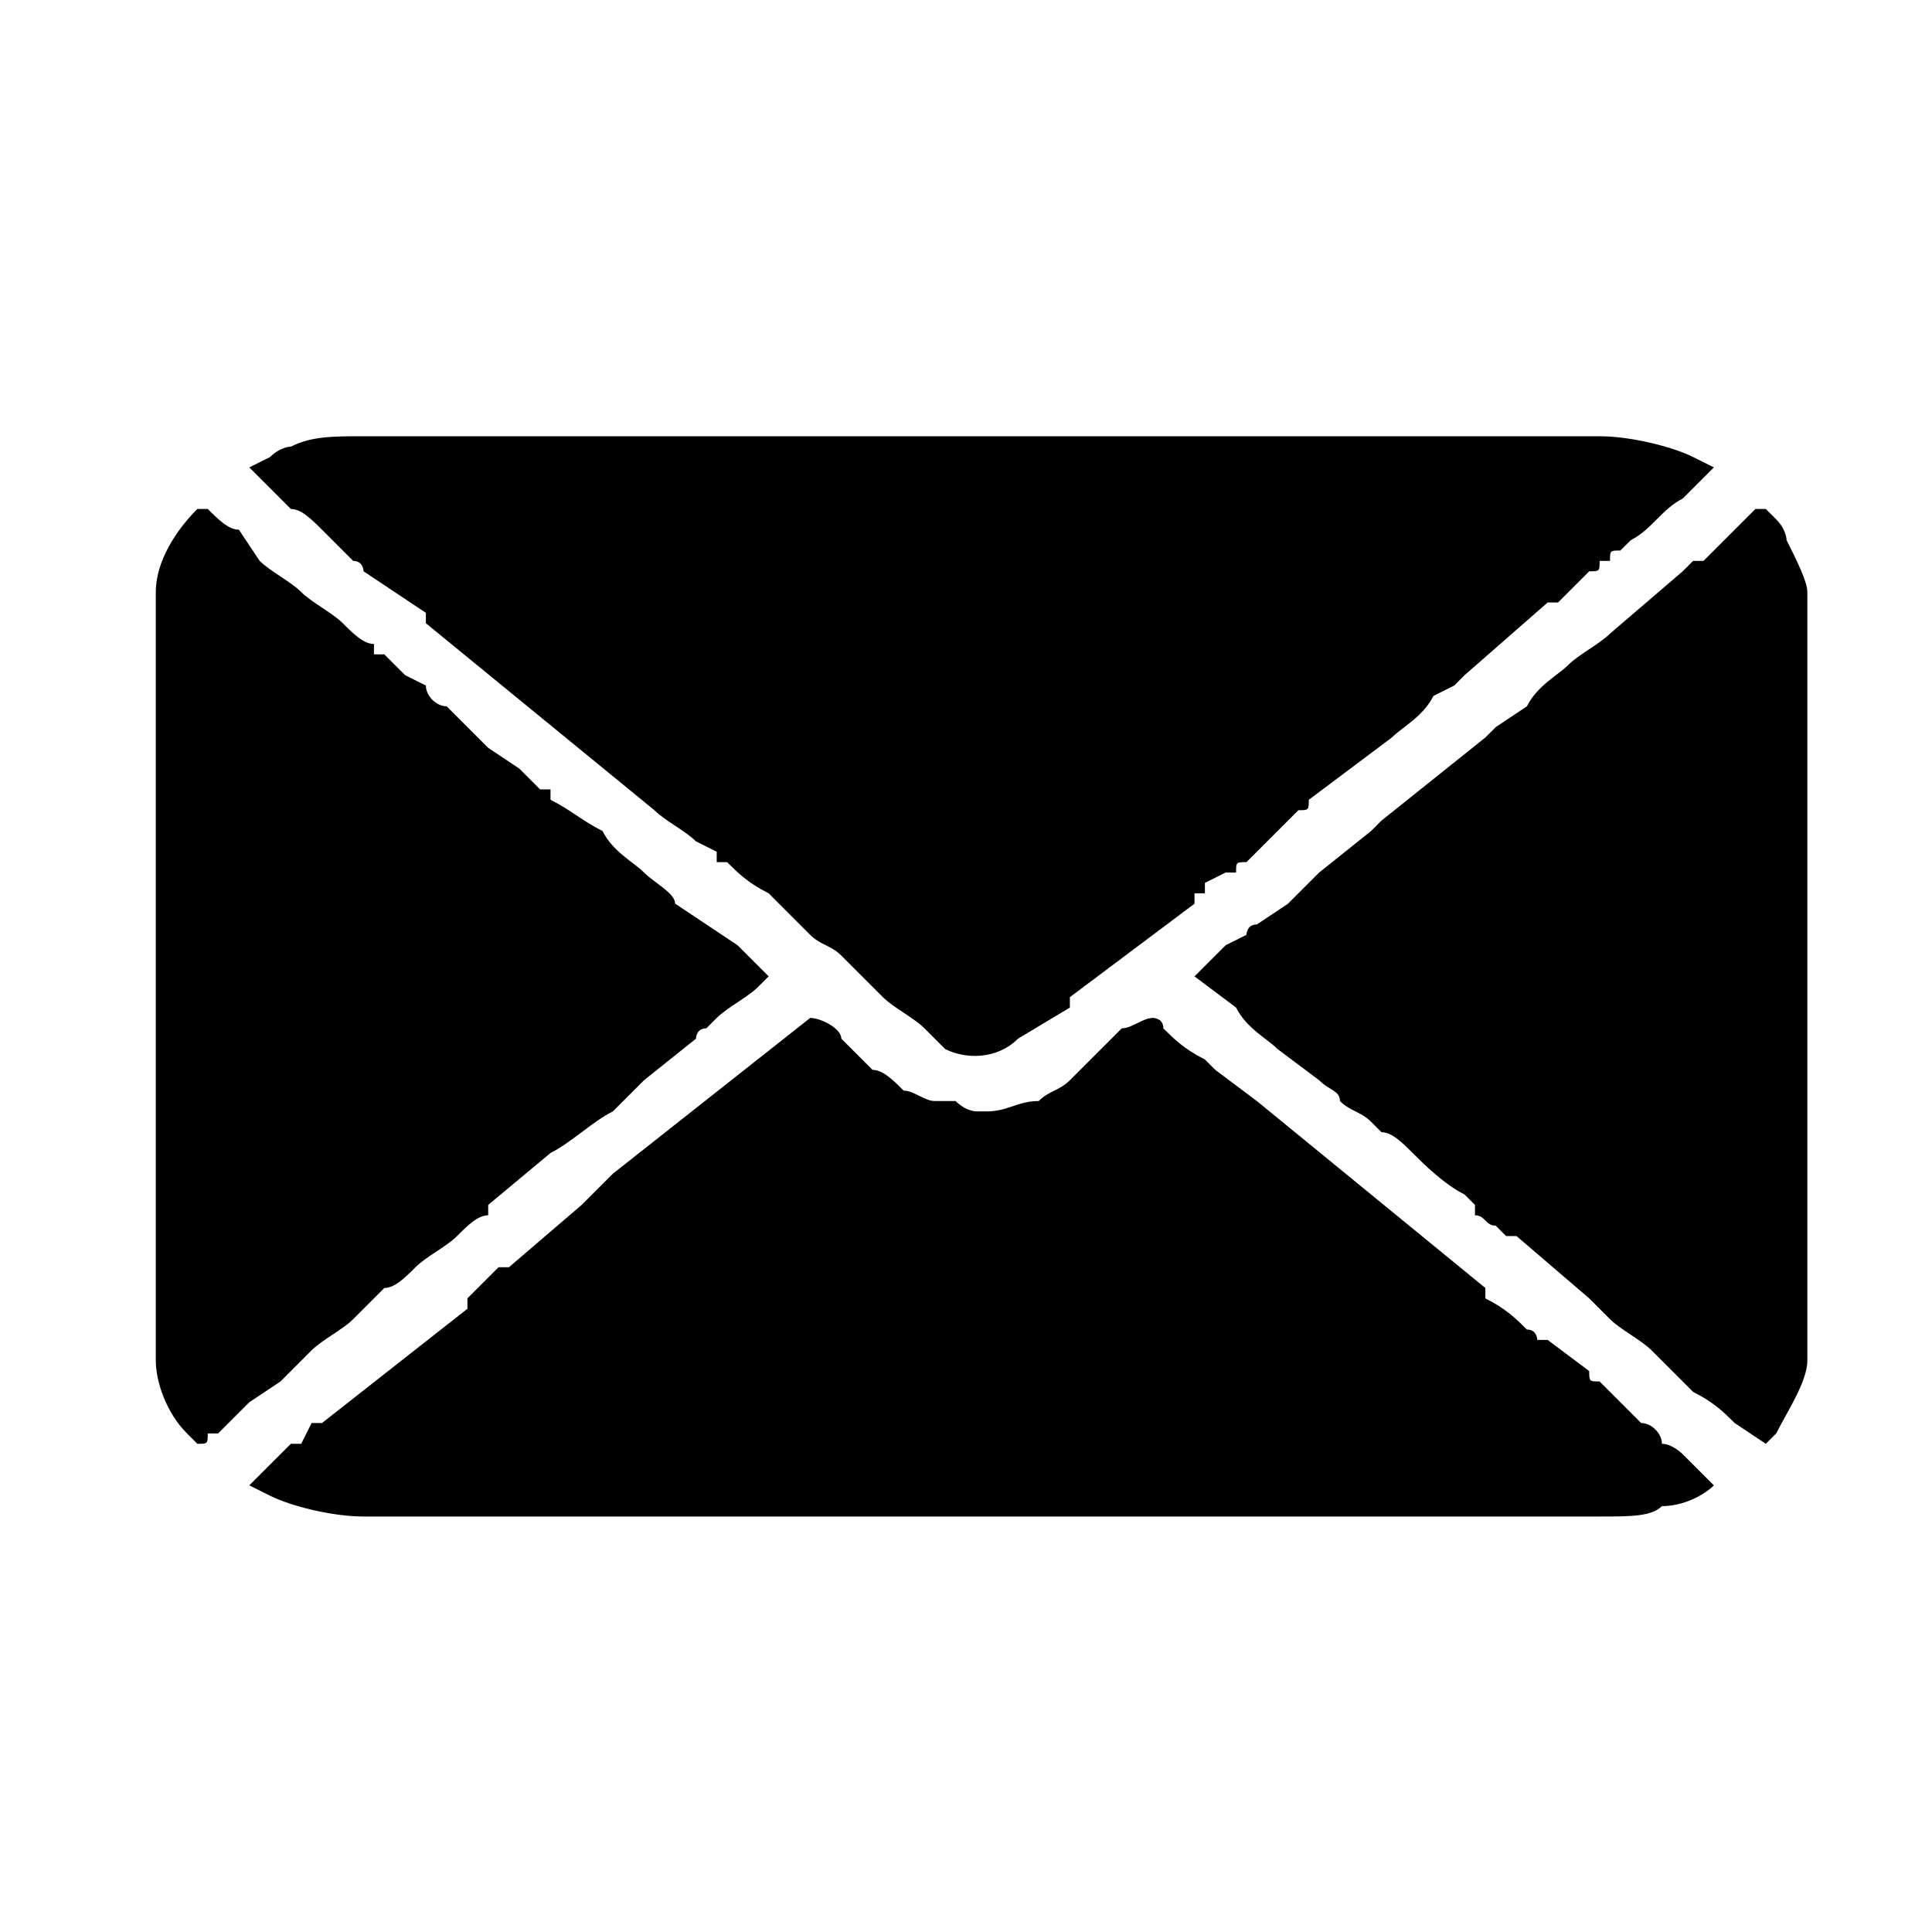
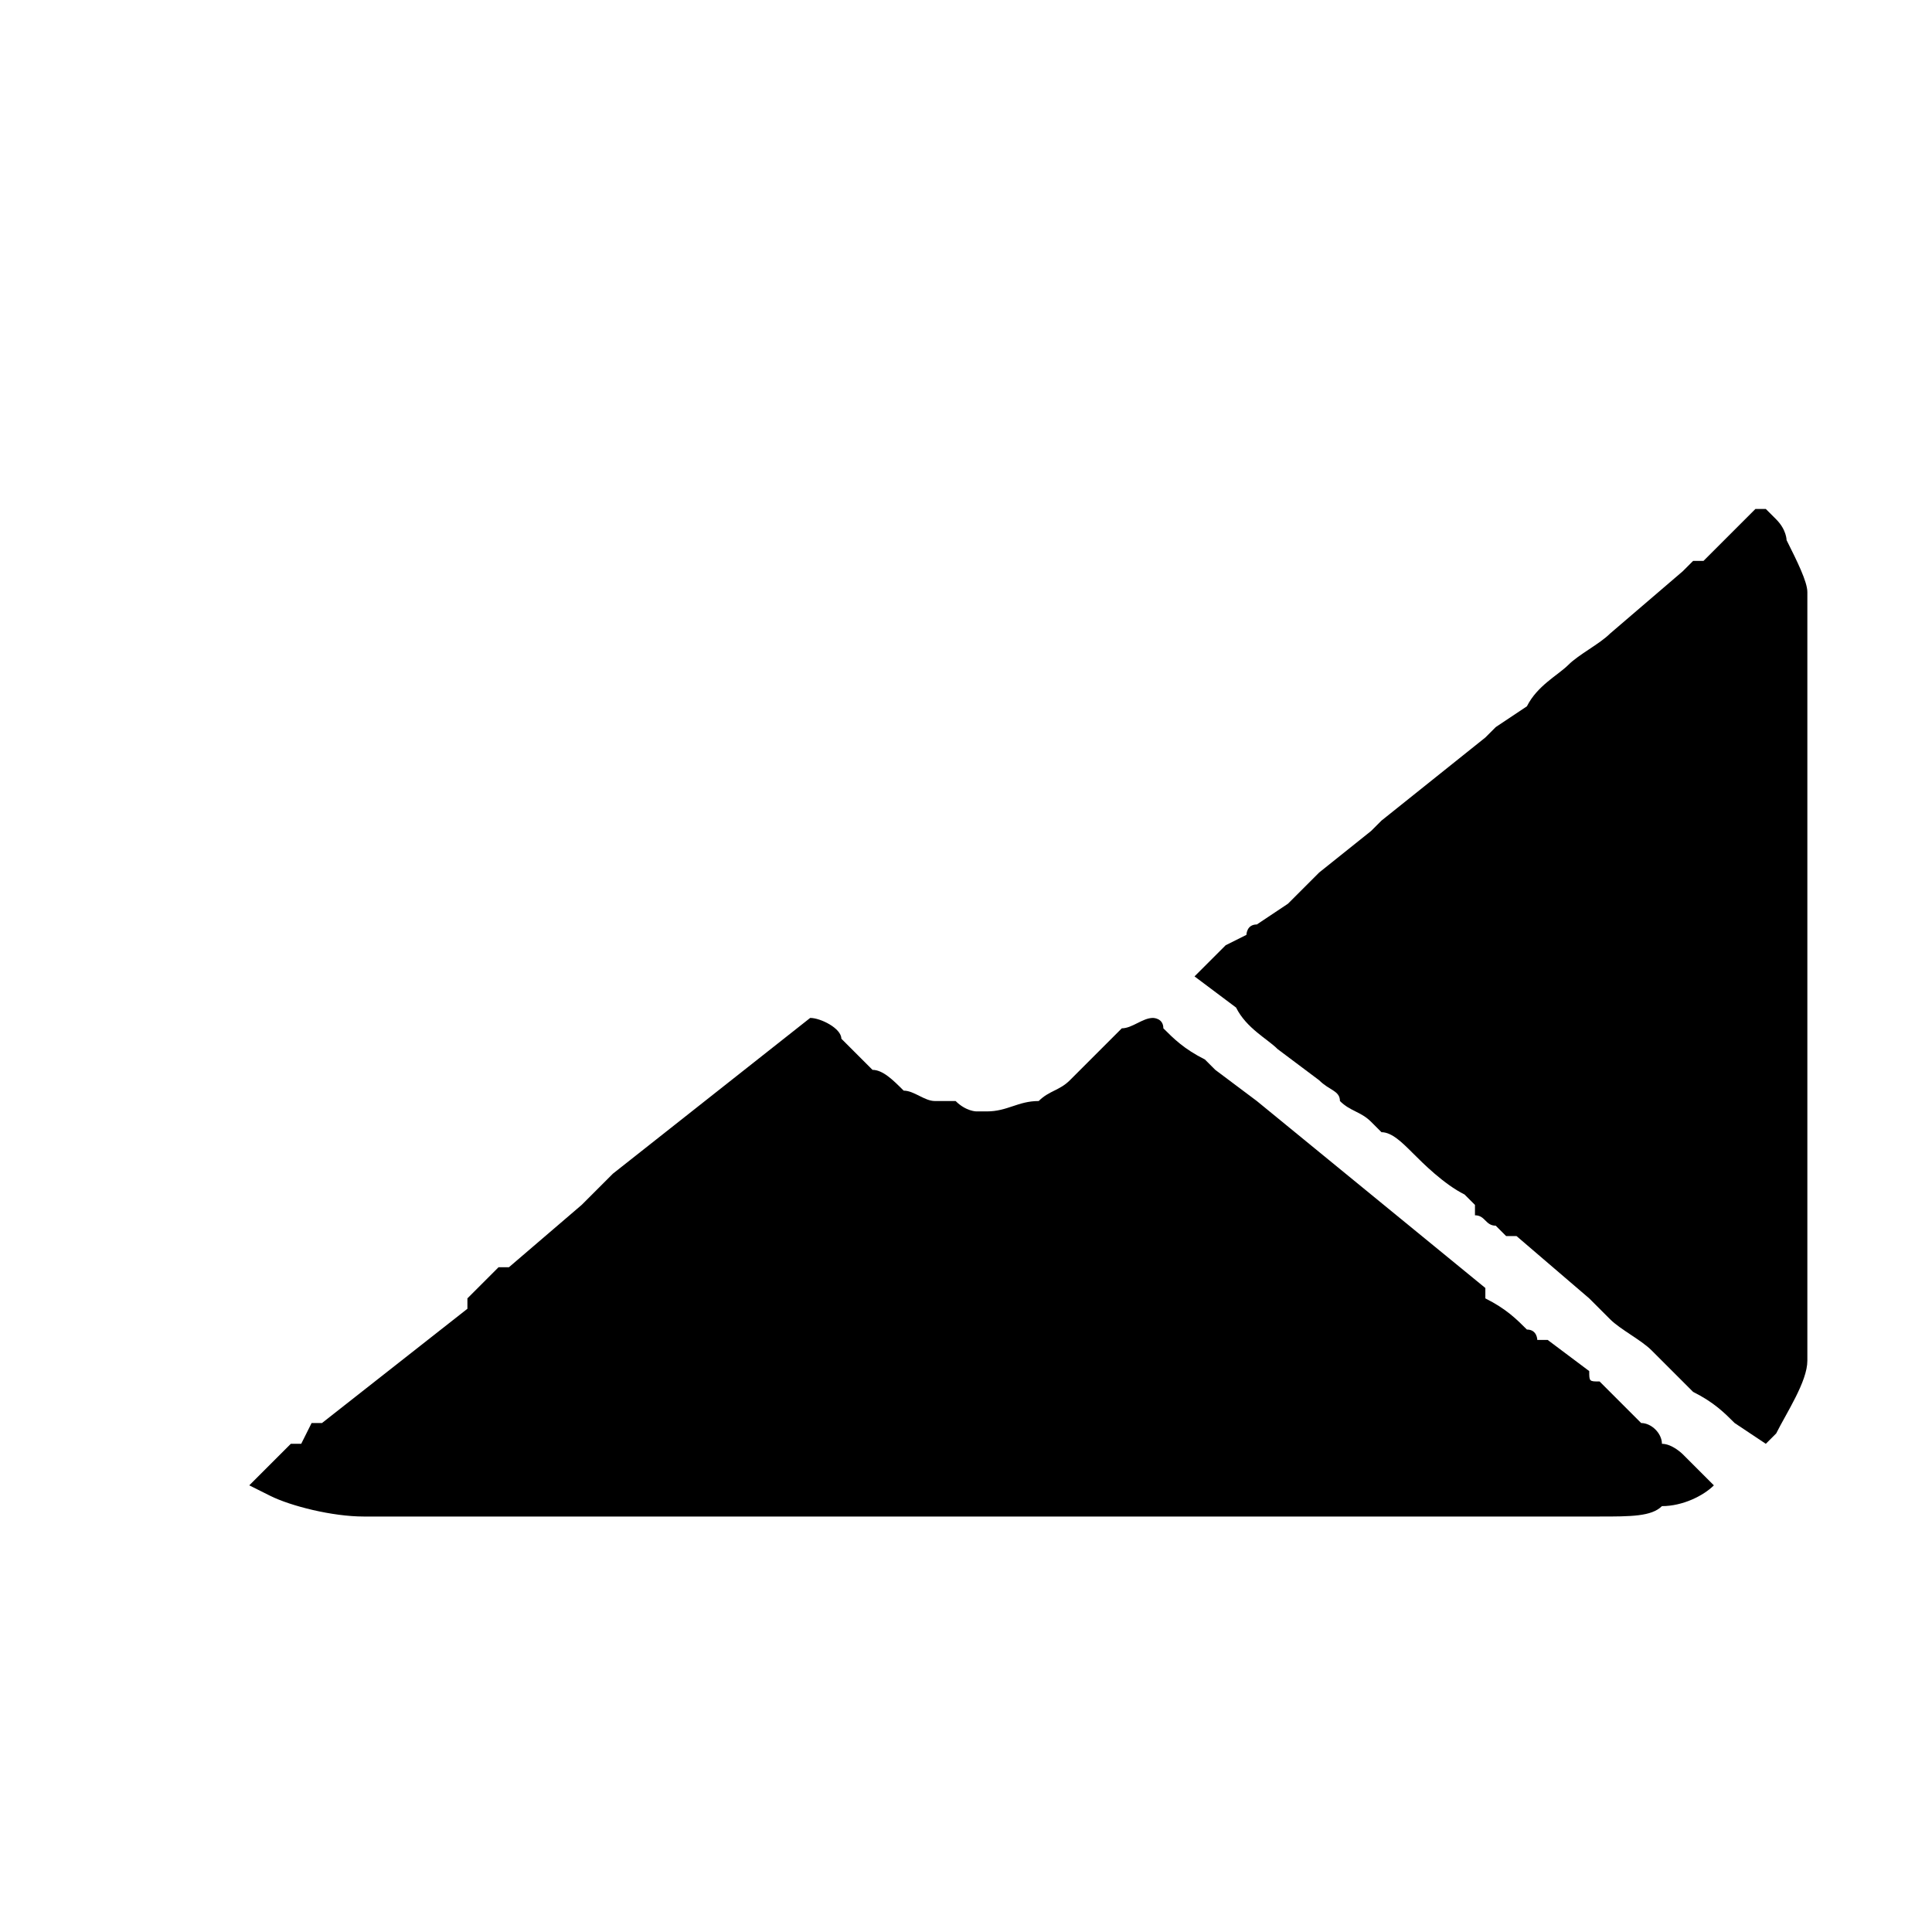
<svg xmlns="http://www.w3.org/2000/svg" xml:space="preserve" width="40px" height="40px" version="1.1" style="shape-rendering:geometricPrecision; text-rendering:geometricPrecision; image-rendering:optimizeQuality; fill-rule:evenodd; clip-rule:evenodd" viewBox="0 0 1.86 1.86">
  <defs>
    <style type="text/css">
   
    .fil1 {fill:none}
    .fil0 {fill:black}
   
  </style>
    <clipPath id="id0">
      <path d="M0 0l1.86 0 0 1.86 -1.86 0 0 -1.86z" />
    </clipPath>
  </defs>
  <g id="Capa_x0020_1">
    <g>
  </g>
    <g style="clip-path:url(#id0)">
      <g>
        <g id="_2099371073760">
-           <path class="fil0" d="M0.24 0.45c0,0 0,0 0,0 0,0 0,0 0,0l0.01 0.01c0.01,0.01 0.02,0.02 0.03,0.03 0.01,0 0.02,0.01 0.03,0.02l0.03 0.03c0.01,0 0.01,0.01 0.01,0.01l0.06 0.04c0,0.01 0,0.01 0,0.01l0.22 0.18c0.01,0.01 0.03,0.02 0.04,0.03l0.02 0.01c0,0 0,0.01 0,0.01 0,0 0.01,0 0.01,0 0.01,0.01 0.02,0.02 0.04,0.03l0.04 0.04c0.01,0.01 0.02,0.01 0.03,0.02l0.04 0.04c0.01,0.01 0.03,0.02 0.04,0.03 0.01,0.01 0.01,0.01 0.02,0.02 0.02,0.01 0.05,0.01 0.07,-0.01l0.05 -0.03c0,0 0,-0.01 0,-0.01l0.12 -0.09c0,0 0,0 0,0 0,0 0,-0.01 0,-0.01 0.01,0 0.01,0 0.01,0 0,0 0,0 0,-0.01l0.02 -0.01c0,0 0,0 0.01,0 0,-0.01 0,-0.01 0.01,-0.01l0.05 -0.05c0.01,0 0.01,0 0.01,-0.01l0.08 -0.06c0.01,-0.01 0.03,-0.02 0.04,-0.04l0.02 -0.01c0.01,-0.01 0.01,-0.01 0.01,-0.01l0.08 -0.07c0,0 0,0 0.01,0 0,0 0,0 0,0l0.03 -0.03c0.01,0 0.01,0 0.01,-0.01 0,0 0,0 0.01,0 0,0 0,0 0,0 0,-0.01 0,-0.01 0.01,-0.01l0.01 -0.01c0.02,-0.01 0.03,-0.03 0.05,-0.04 0.01,-0.01 0.02,-0.02 0.03,-0.03 0,0 0,0 0,0l-0.02 -0.01c-0.02,-0.01 -0.06,-0.02 -0.09,-0.02l-1.19 0c-0.03,0 -0.05,0 -0.07,0.01 0,0 -0.01,0 -0.02,0.01l-0.02 0.01z" />
          <path class="fil0" d="M0.24 1.43l0.02 0.01c0.02,0.01 0.06,0.02 0.09,0.02l1.19 0c0.03,0 0.05,0 0.06,-0.01 0.02,0 0.04,-0.01 0.05,-0.02 0,0 0,0 0,0 0,0 0,0 0,0l-0.03 -0.03c0,0 -0.01,-0.01 -0.02,-0.01 0,-0.01 -0.01,-0.02 -0.02,-0.02 -0.02,-0.02 -0.03,-0.03 -0.04,-0.04 -0.01,0 -0.01,0 -0.01,-0.01l-0.04 -0.03c0,0 -0.01,0 -0.01,0 0,0 0,-0.01 -0.01,-0.01 -0.01,-0.01 -0.02,-0.02 -0.04,-0.03 0,-0.01 0,-0.01 0,-0.01l-0.22 -0.18c0,0 0,0 0,0l-0.04 -0.03c-0.01,-0.01 -0.01,-0.01 -0.01,-0.01 -0.02,-0.01 -0.03,-0.02 -0.04,-0.03 0,-0.01 -0.01,-0.01 -0.01,-0.01 -0.01,0 -0.02,0.01 -0.03,0.01l-0.05 0.05c-0.01,0.01 -0.02,0.01 -0.03,0.02 -0.02,0 -0.03,0.01 -0.05,0.01 0,0 0,0 -0.01,0 0,0 -0.01,0 -0.02,-0.01 -0.01,0 -0.01,0 -0.02,0 -0.01,0 -0.02,-0.01 -0.03,-0.01 -0.01,-0.01 -0.02,-0.02 -0.03,-0.02l-0.03 -0.03c0,-0.01 -0.02,-0.02 -0.03,-0.02 0,0 0,0 0,0l-0.19 0.15c-0.01,0.01 -0.02,0.02 -0.03,0.03l-0.07 0.06c0,0 0,0 0,0 0,0 0,0 -0.01,0l-0.03 0.03c0,0 0,0 0,0 0,0 0,0 0,0.01l-0.14 0.11c0,0 -0.01,0 -0.01,0l-0.01 0.02c-0.01,0 -0.01,0 -0.01,0l-0.04 0.04c0,0 0,0 0,0z" />
          <path class="fil0" d="M1.15 0.94c0,0 0.04,0.03 0.04,0.03 0.01,0.02 0.03,0.03 0.04,0.04 0,0 0,0 0,0l0.04 0.03c0.01,0.01 0.02,0.01 0.02,0.02 0.01,0.01 0.02,0.01 0.03,0.02 0,0 0.01,0.01 0.01,0.01 0.01,0 0.02,0.01 0.03,0.02 0.01,0.01 0.03,0.03 0.05,0.04l0.01 0.01c0,0 0,0 0,0.01 0.01,0 0.01,0.01 0.02,0.01l0.01 0.01c0,0 0,0 0,0 0.01,0 0.01,0 0.01,0l0.07 0.06c0.01,0.01 0.01,0.01 0.02,0.02 0.01,0.01 0.03,0.02 0.04,0.03 0,0 0,0 0,0l0.04 0.04c0.02,0.01 0.03,0.02 0.04,0.03l0.03 0.02c0,0 0,0 0,0 0,0 0,0 0.01,-0.01 0.01,-0.02 0.03,-0.05 0.03,-0.07l0 -0.74c0,-0.01 -0.01,-0.03 -0.02,-0.05 0,0 0,-0.01 -0.01,-0.02 0,0 -0.01,-0.01 -0.01,-0.01 0,0 -0.01,0 -0.01,0l-0.05 0.05c0,0 -0.01,0 -0.01,0 0,0 -0.01,0.01 -0.01,0.01l-0.07 0.06c-0.01,0.01 -0.03,0.02 -0.04,0.03 -0.01,0.01 -0.03,0.02 -0.04,0.04l-0.03 0.02c0,0 0,0 -0.01,0.01l-0.1 0.08c0,0 0,0 0,0 -0.01,0.01 -0.01,0.01 -0.01,0.01l-0.05 0.04c0,0 0,0 0,0 -0.01,0.01 -0.02,0.02 -0.03,0.03l-0.03 0.02c-0.01,0 -0.01,0.01 -0.01,0.01l-0.02 0.01c-0.01,0.01 -0.02,0.02 -0.03,0.03 0,0 0,0 0,0z" />
-           <path class="fil0" d="M0.15 0.57l0 0.74c0,0.02 0.01,0.05 0.03,0.07 0,0 0.01,0.01 0.01,0.01 0.01,0 0.01,0 0.01,-0.01 0.01,0 0.01,0 0.01,0l0.03 -0.03c0,0 0,0 0,0l0.03 -0.02c0,0 0,0 0,0 0.01,-0.01 0.02,-0.02 0.03,-0.03 0,0 0,0 0,0 0.01,-0.01 0.03,-0.02 0.04,-0.03l0.03 -0.03c0.01,0 0.02,-0.01 0.03,-0.02 0.01,-0.01 0.03,-0.02 0.04,-0.03 0.01,-0.01 0.02,-0.02 0.03,-0.02 0,-0.01 0,-0.01 0,-0.01l0.06 -0.05c0.02,-0.01 0.04,-0.03 0.06,-0.04 0.01,-0.01 0.02,-0.02 0.03,-0.03l0.05 -0.04c0,0 0,0 0,0 0,0 0,-0.01 0.01,-0.01l0.01 -0.01c0,0 0,0 0,0 0.01,-0.01 0.03,-0.02 0.04,-0.03 0,0 0.01,-0.01 0.01,-0.01 0,0 0,0 0,0 -0.01,-0.01 -0.02,-0.02 -0.03,-0.03l-0.06 -0.04c0,-0.01 -0.02,-0.02 -0.03,-0.03 -0.01,-0.01 -0.03,-0.02 -0.04,-0.04 -0.02,-0.01 -0.03,-0.02 -0.05,-0.03 0,0 0,0 0,0 0,-0.01 0,-0.01 0,-0.01 -0.01,0 -0.01,0 -0.01,0 0,0 0,0 0,0 -0.01,-0.01 -0.01,-0.01 -0.02,-0.02l-0.03 -0.02c0,0 0,0 0,0 -0.01,-0.01 -0.03,-0.03 -0.04,-0.04 -0.01,0 -0.02,-0.01 -0.02,-0.02l-0.02 -0.01c0,0 -0.01,-0.01 -0.01,-0.01l-0.01 -0.01c0,0 -0.01,0 -0.01,0 0,0 0,0 0,-0.01 -0.01,0 -0.02,-0.01 -0.03,-0.02 -0.01,-0.01 -0.03,-0.02 -0.04,-0.03 -0.01,-0.01 -0.03,-0.02 -0.04,-0.03l-0.02 -0.03c-0.01,0 -0.02,-0.01 -0.03,-0.02 -0.01,0 -0.01,0 -0.01,0 0,0 0,0 0,0 -0.02,0.02 -0.04,0.05 -0.04,0.08z" />
        </g>
      </g>
    </g>
    <polygon class="fil1" points="0,0 1.86,0 1.86,1.86 0,1.86 " />
  </g>
</svg>